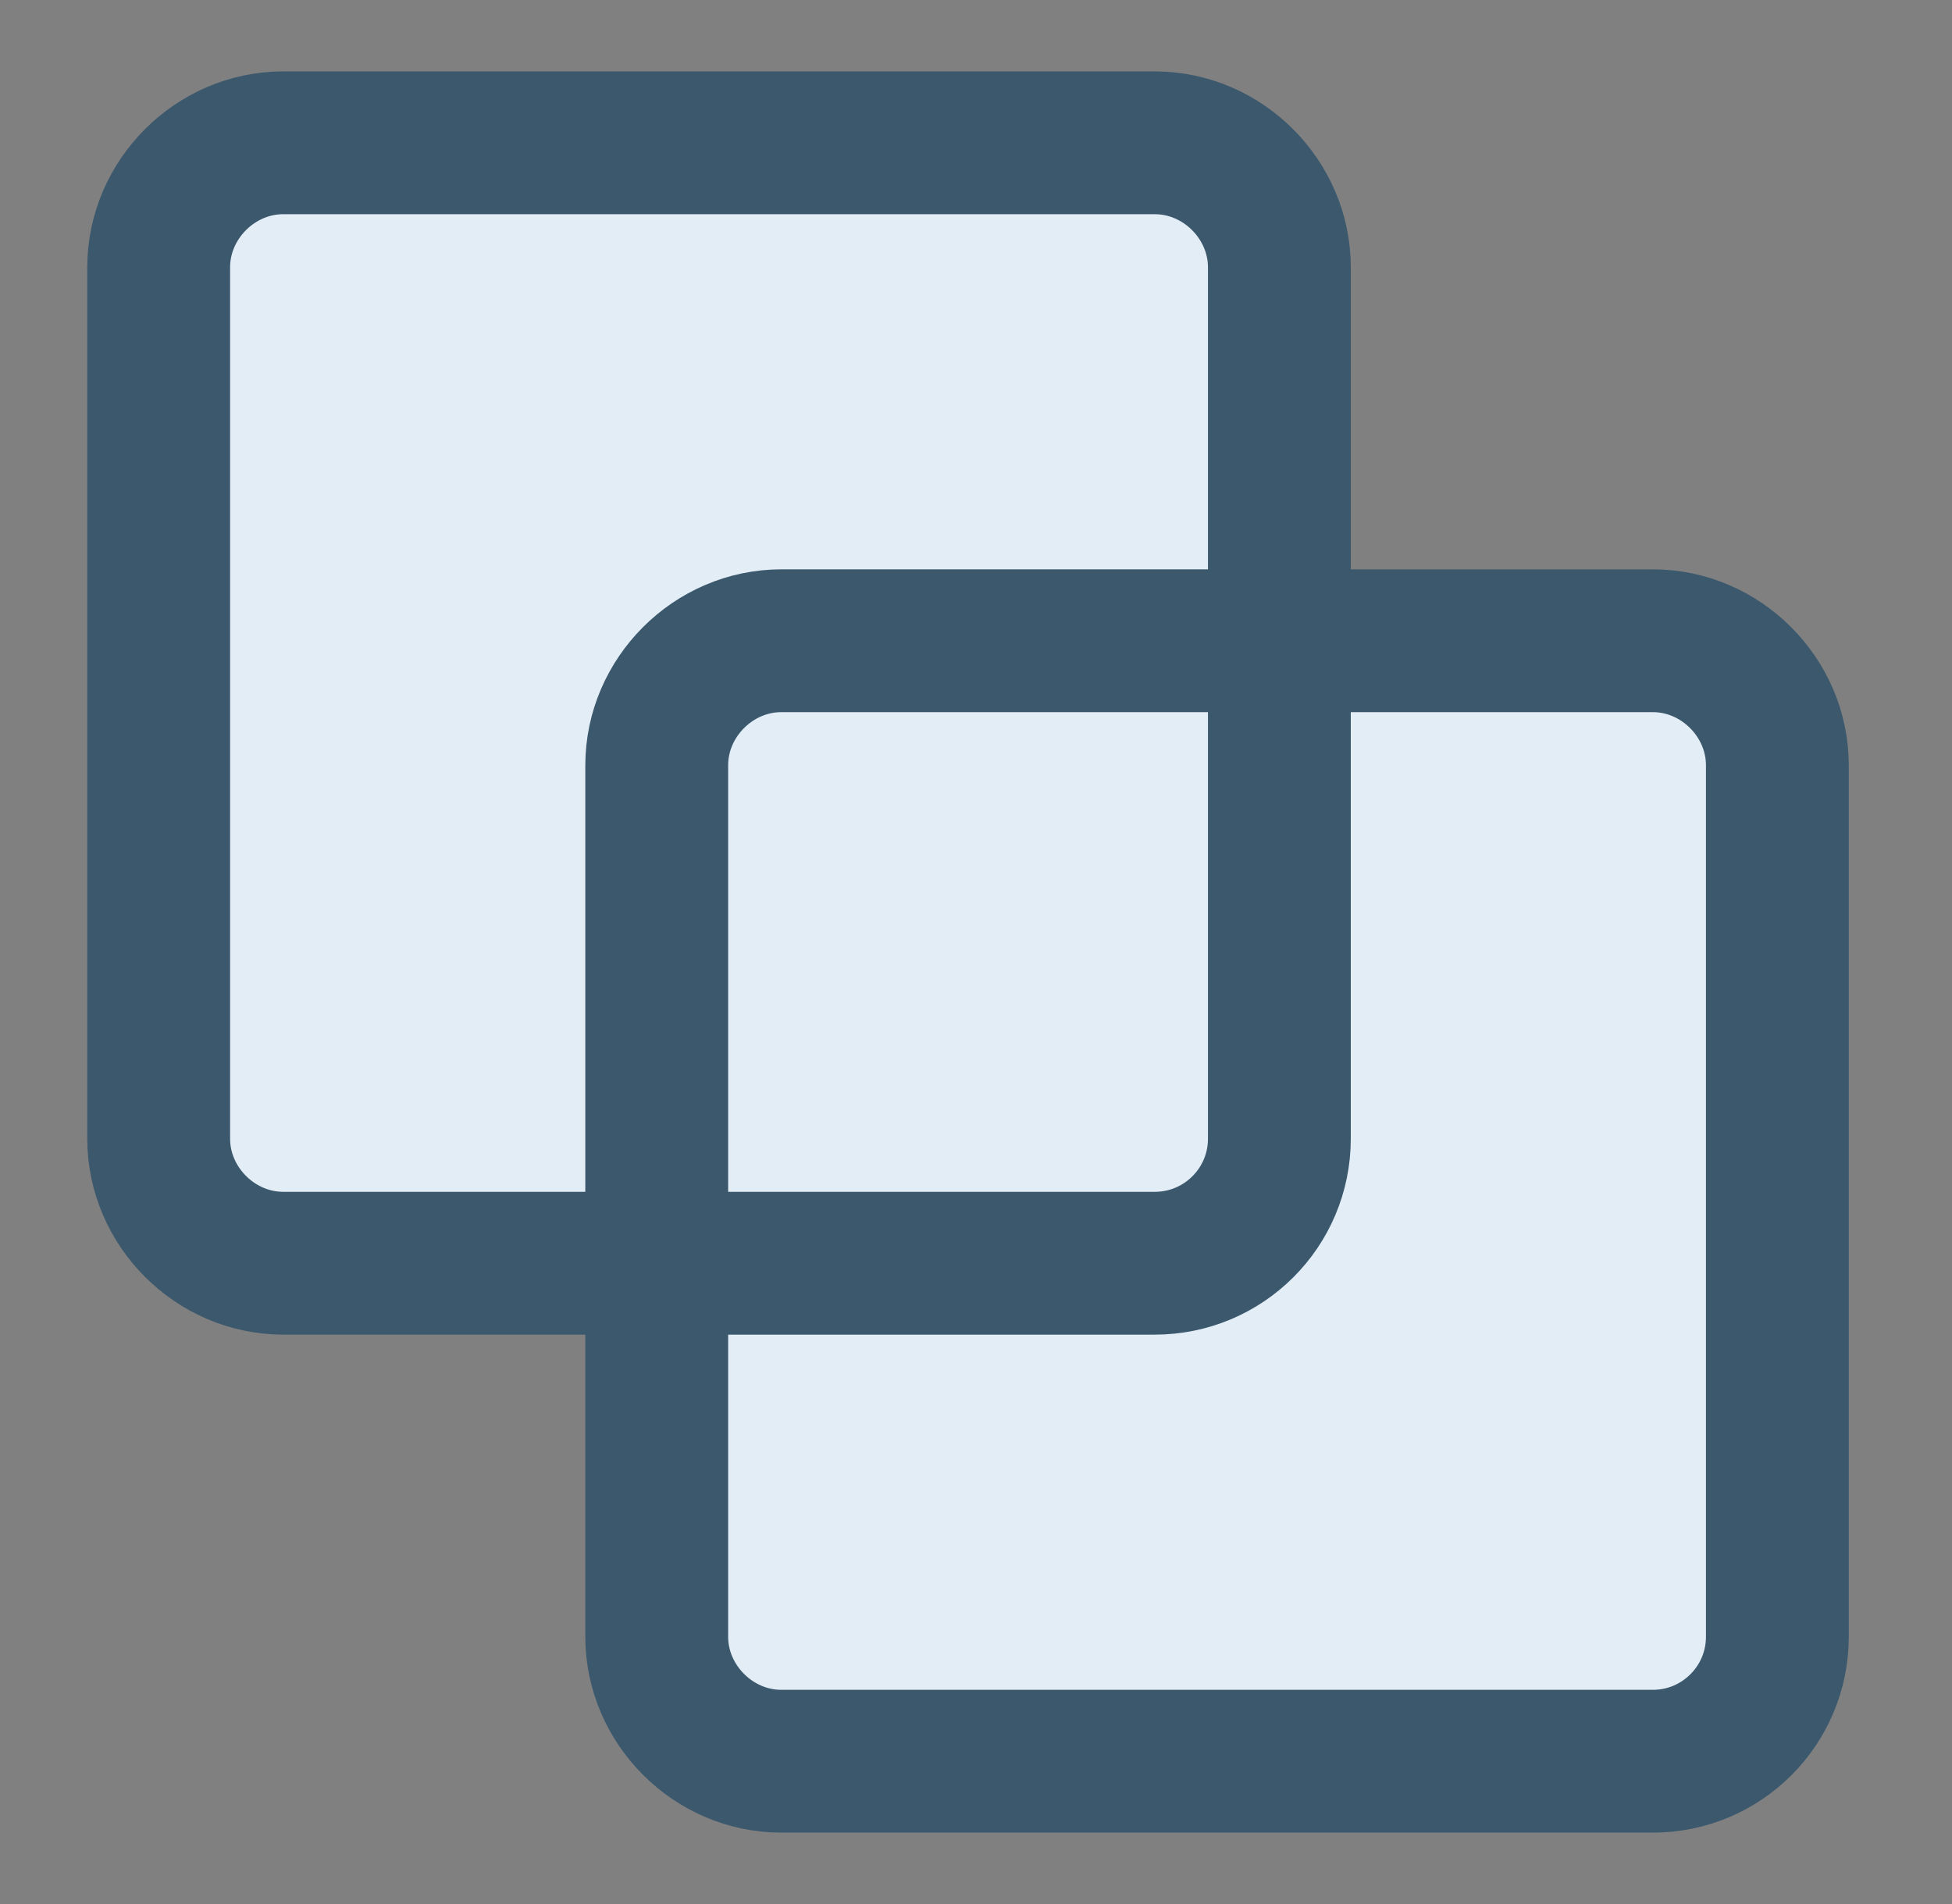
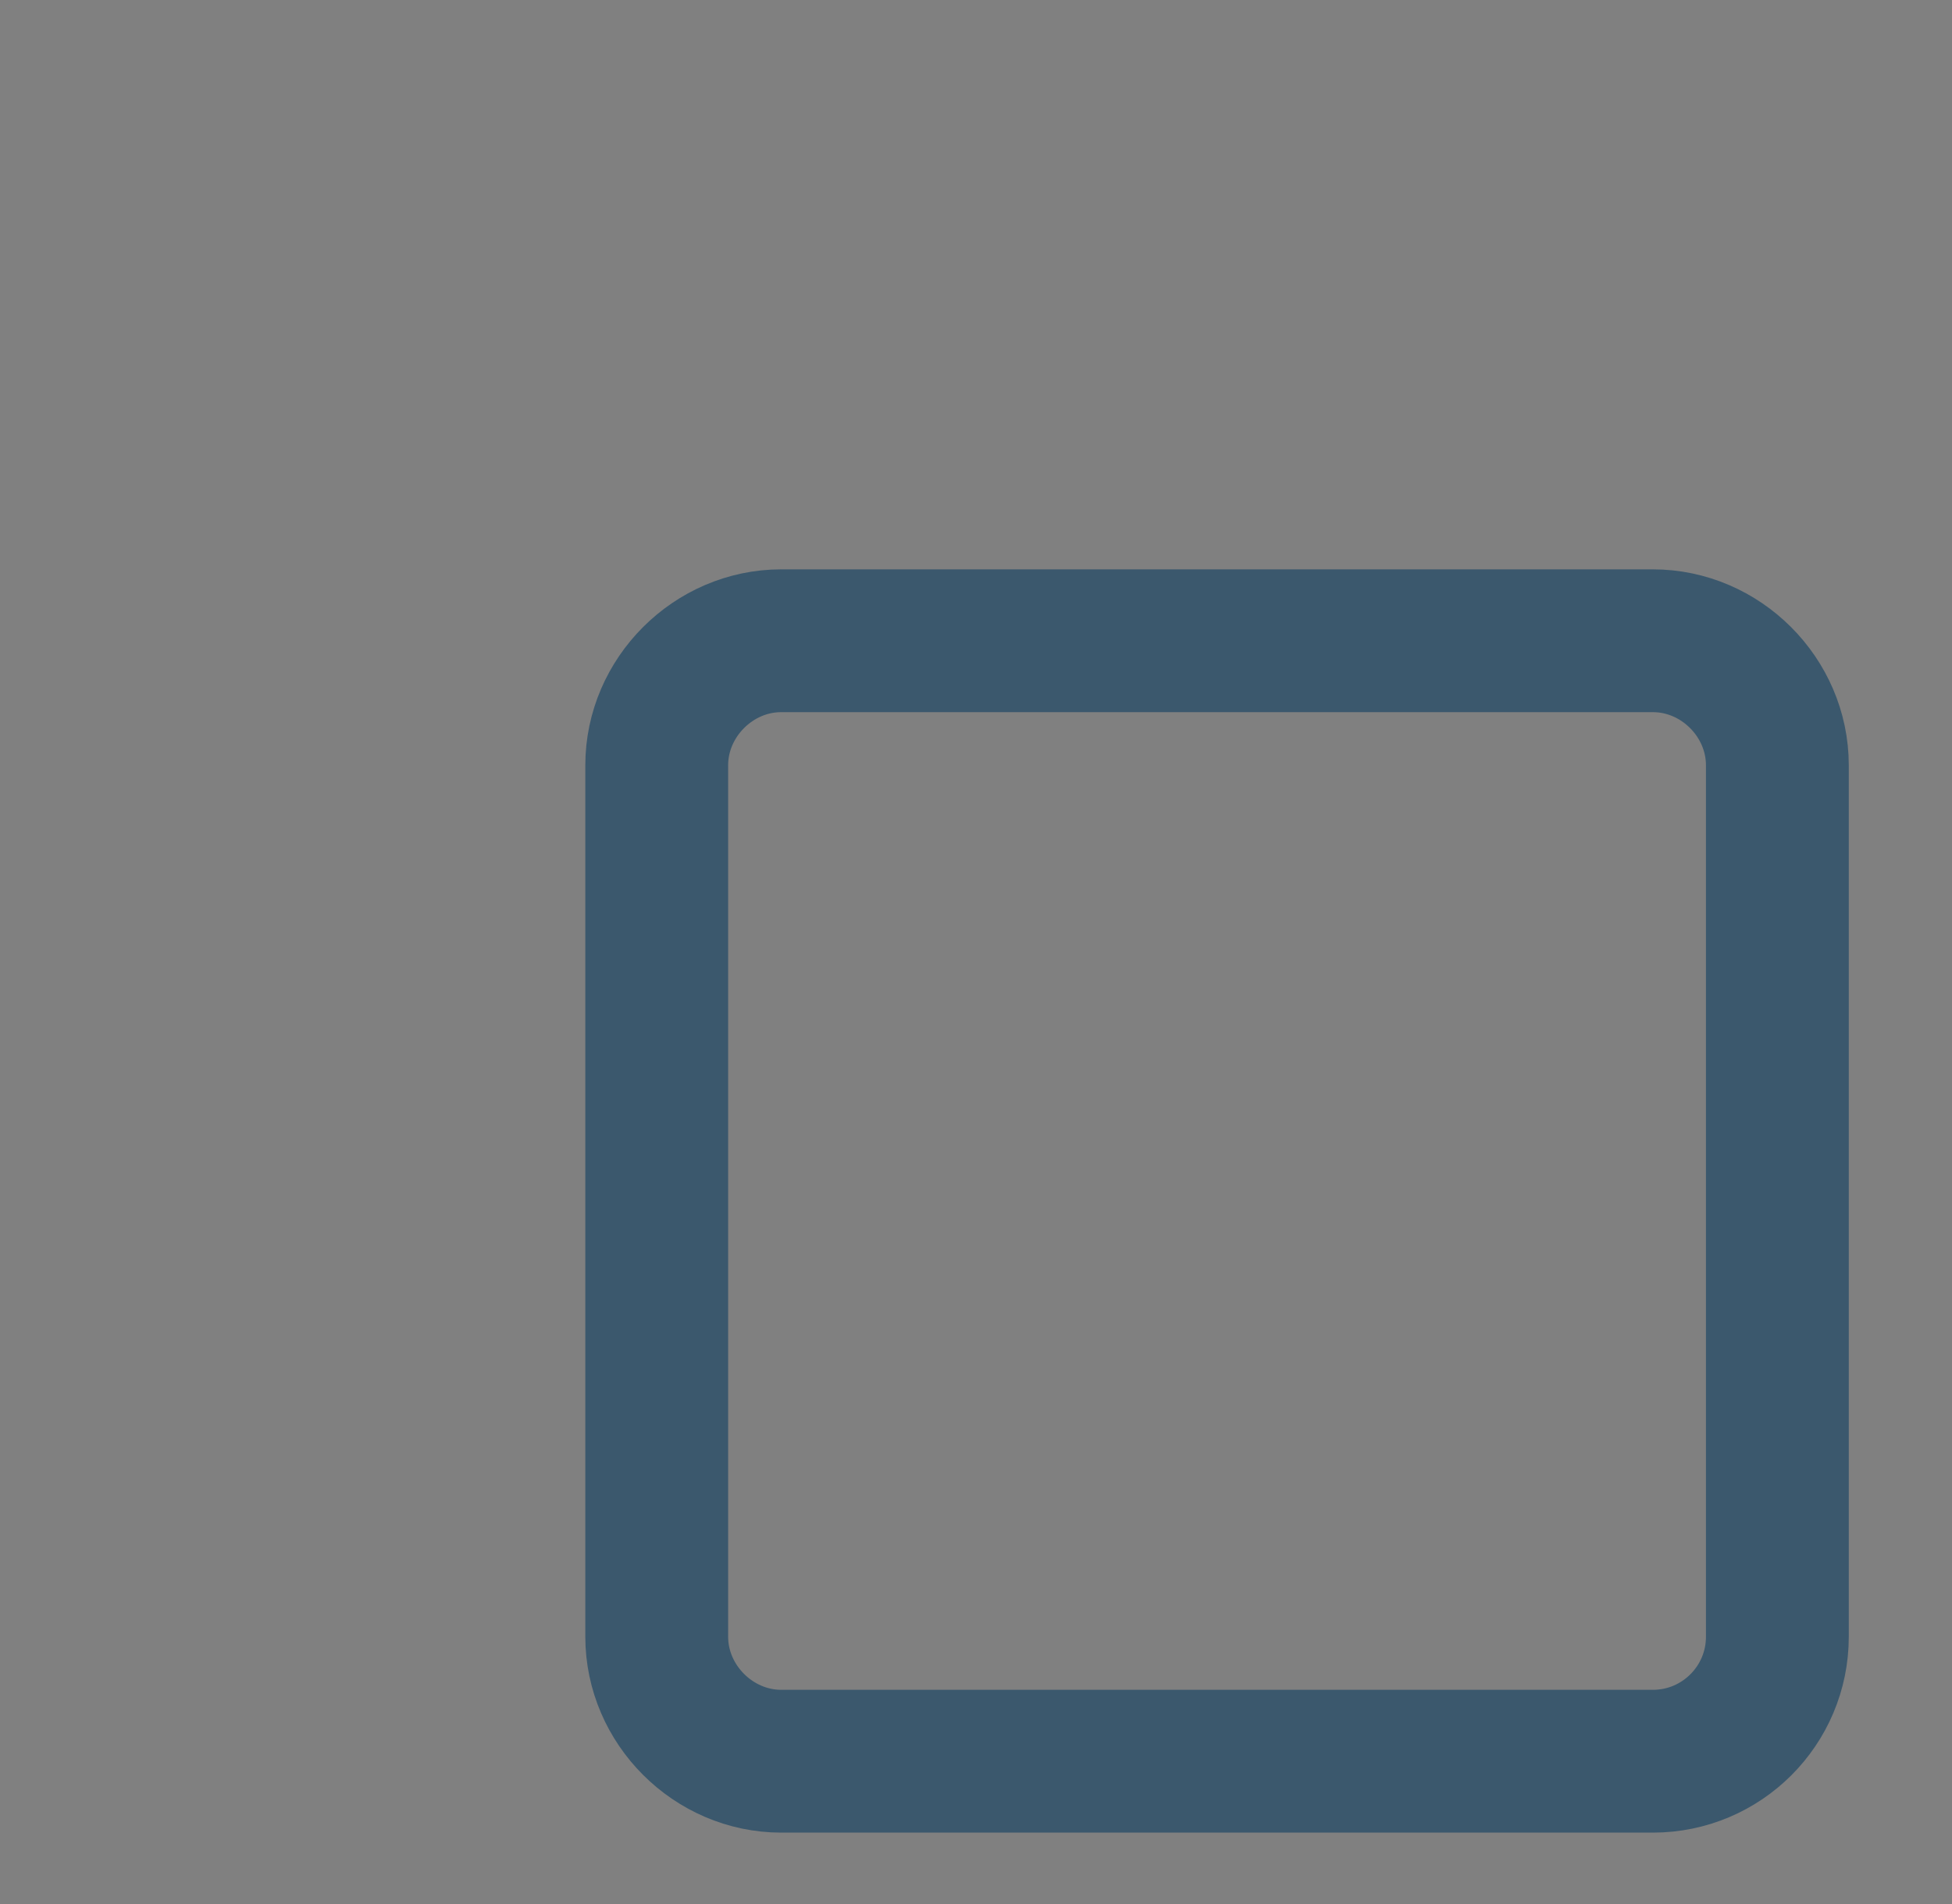
<svg xmlns="http://www.w3.org/2000/svg" width="41" height="40" viewBox="0 0 41 40" fill="none">
  <rect x="0" y="0" width="41" height="40" fill="#808080" stroke="none" />
-   <path d="M26.872 5.615V13.461H34.718C35.411 13.461 36.077 13.737 36.567 14.228C37.057 14.718 37.333 15.383 37.333 16.077V34.385C37.333 35.078 37.057 35.744 36.567 36.234C36.077 36.724 35.411 37 34.718 37H16.41C15.716 37 15.051 36.724 14.561 36.234C14.07 35.744 13.794 35.078 13.794 34.385V26.538H5.948C5.255 26.538 4.59 26.263 4.099 25.772C3.609 25.282 3.333 24.617 3.333 23.923V5.615C3.333 4.922 3.609 4.257 4.099 3.766C4.59 3.276 5.255 3 5.948 3H24.256C24.95 3 25.615 3.276 26.105 3.766C26.596 4.257 26.872 4.922 26.872 5.615Z" fill="#E3EDF6" />
-   <path d="M24.256 26.538C25.701 26.538 26.872 25.367 26.872 23.923V5.615C26.872 4.191 25.681 3 24.256 3H5.948C4.524 3 3.333 4.191 3.333 5.615V23.923C3.333 25.348 4.524 26.538 5.948 26.538H24.256Z" stroke="#3B586D" stroke-width="3" stroke-linecap="round" stroke-linejoin="round" />
  <path d="M34.717 37C36.161 37 37.332 35.829 37.332 34.385V16.077C37.332 14.652 36.142 13.461 34.717 13.461H16.409C14.985 13.461 13.794 14.652 13.794 16.077V34.385C13.794 35.809 14.985 37 16.409 37H34.717Z" stroke="#3B586D" stroke-width="3" stroke-linecap="round" stroke-linejoin="round" />
</svg>